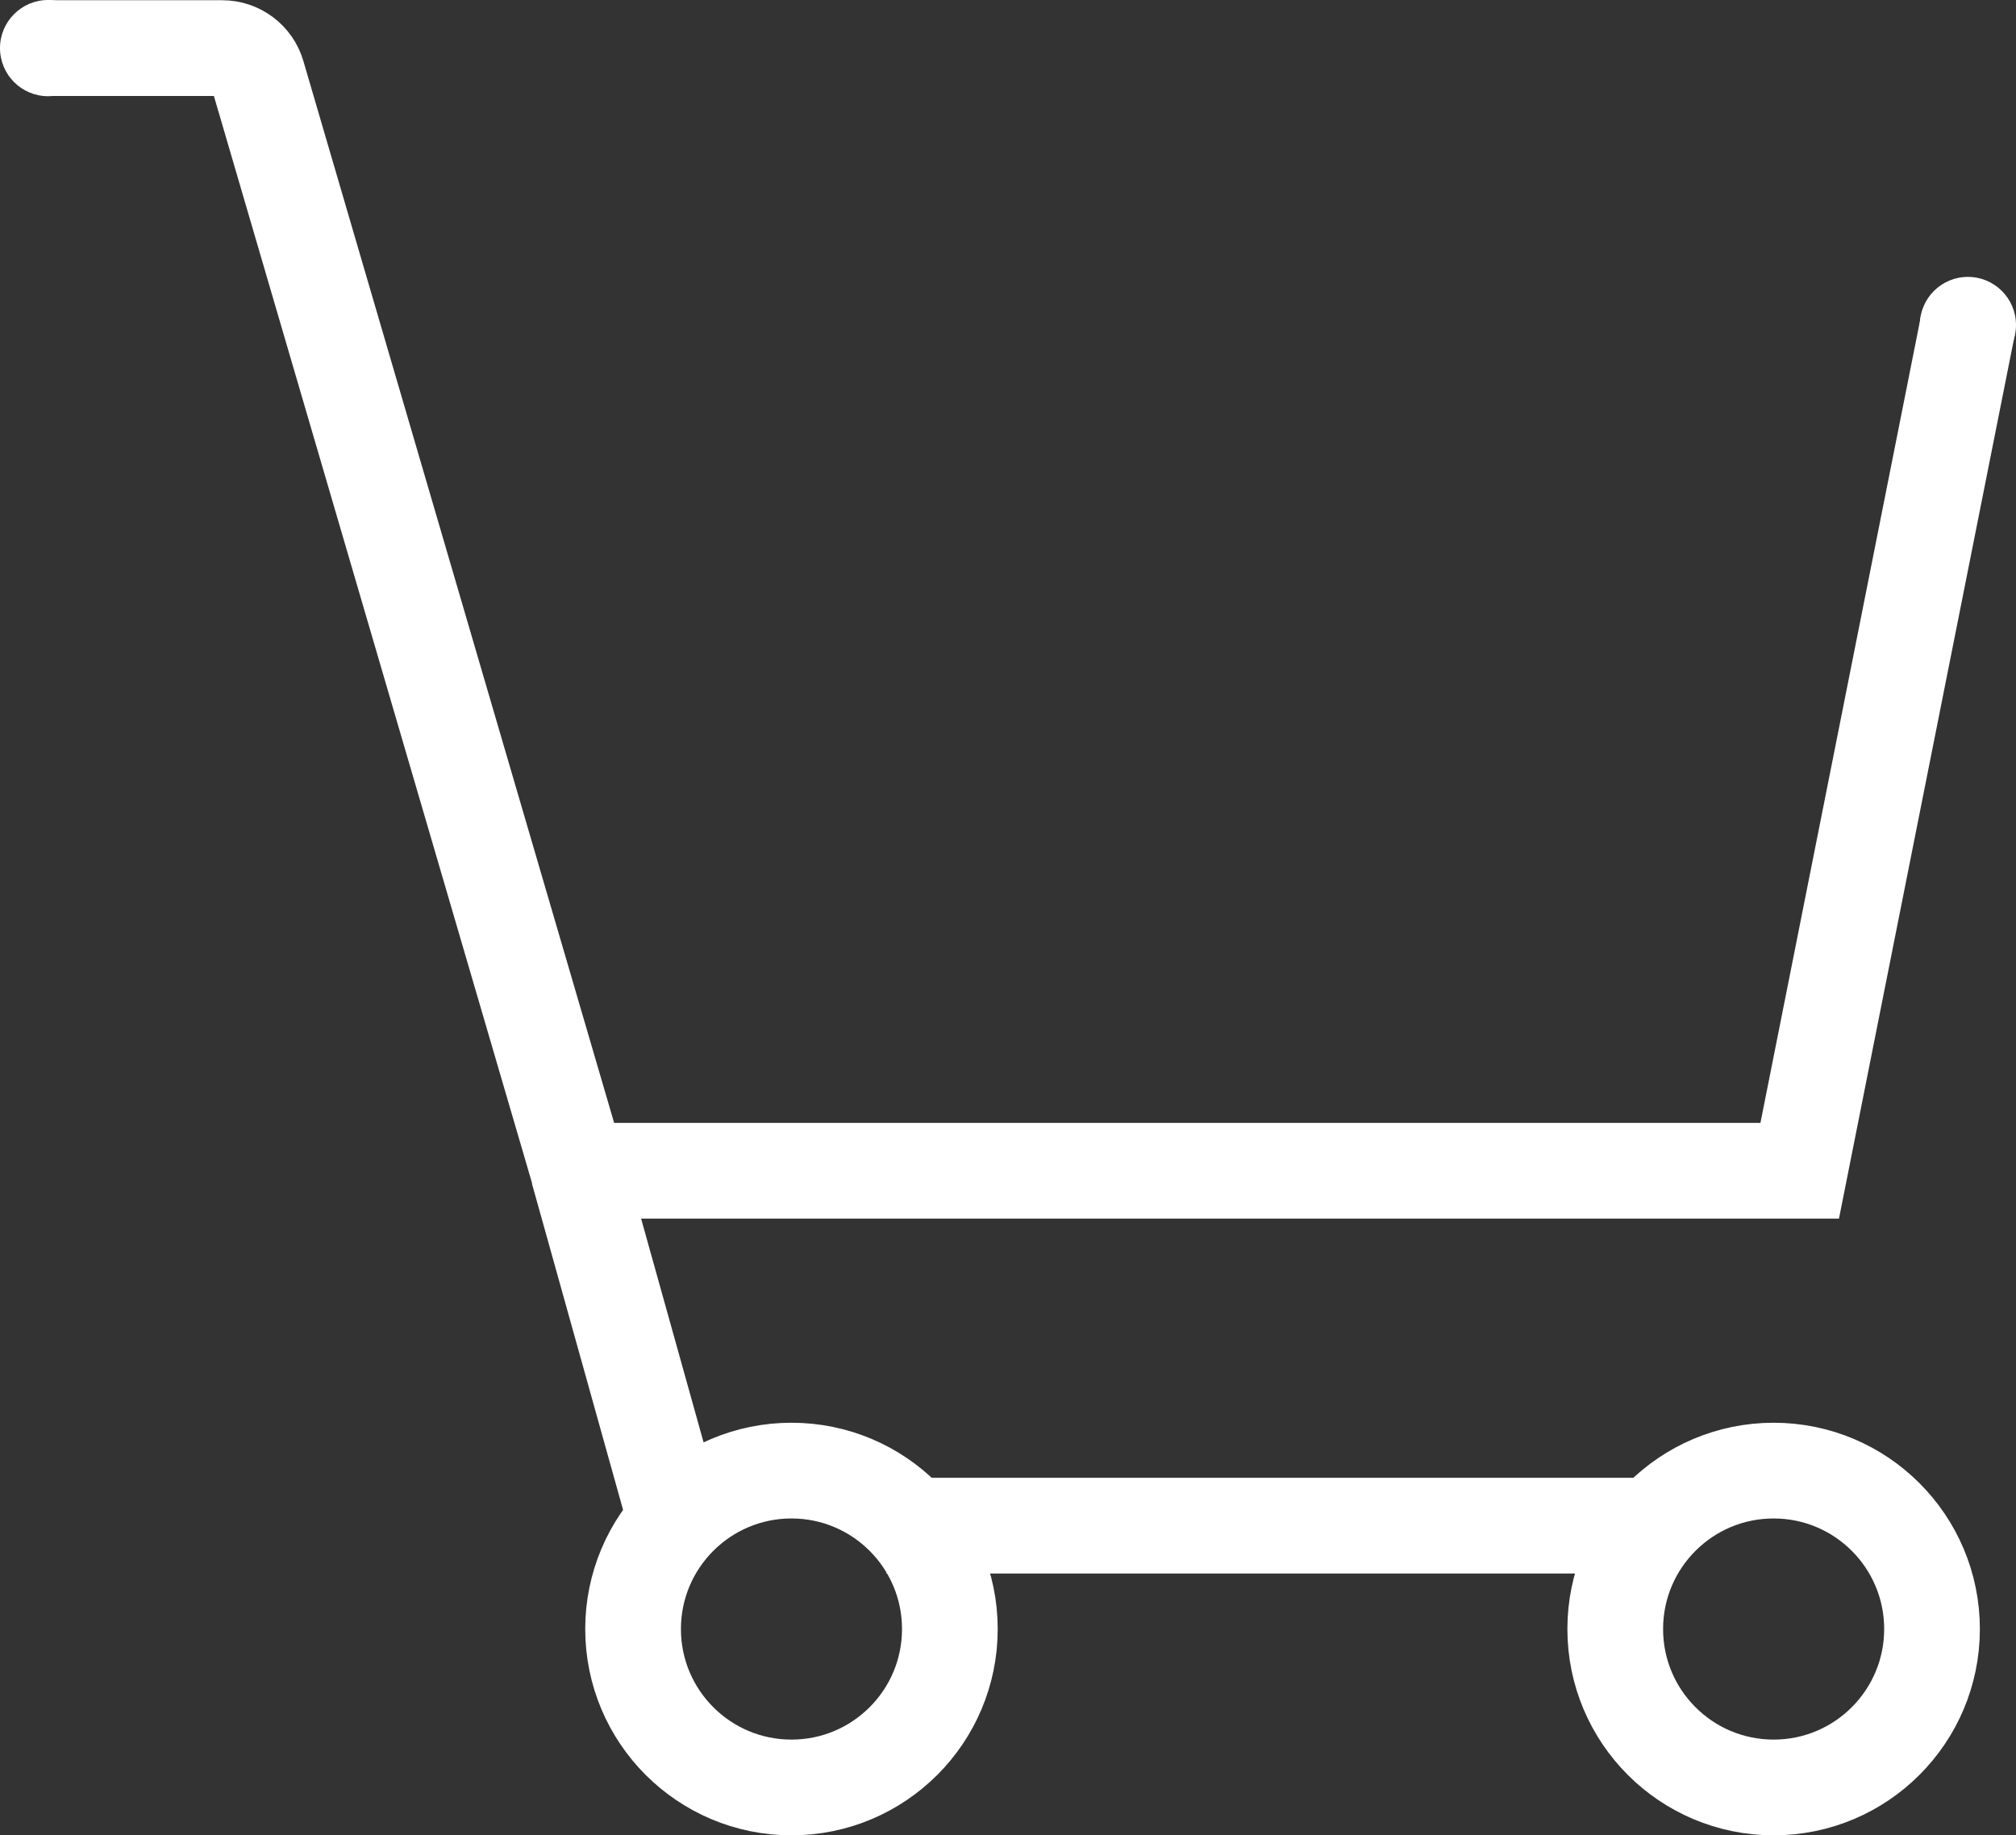
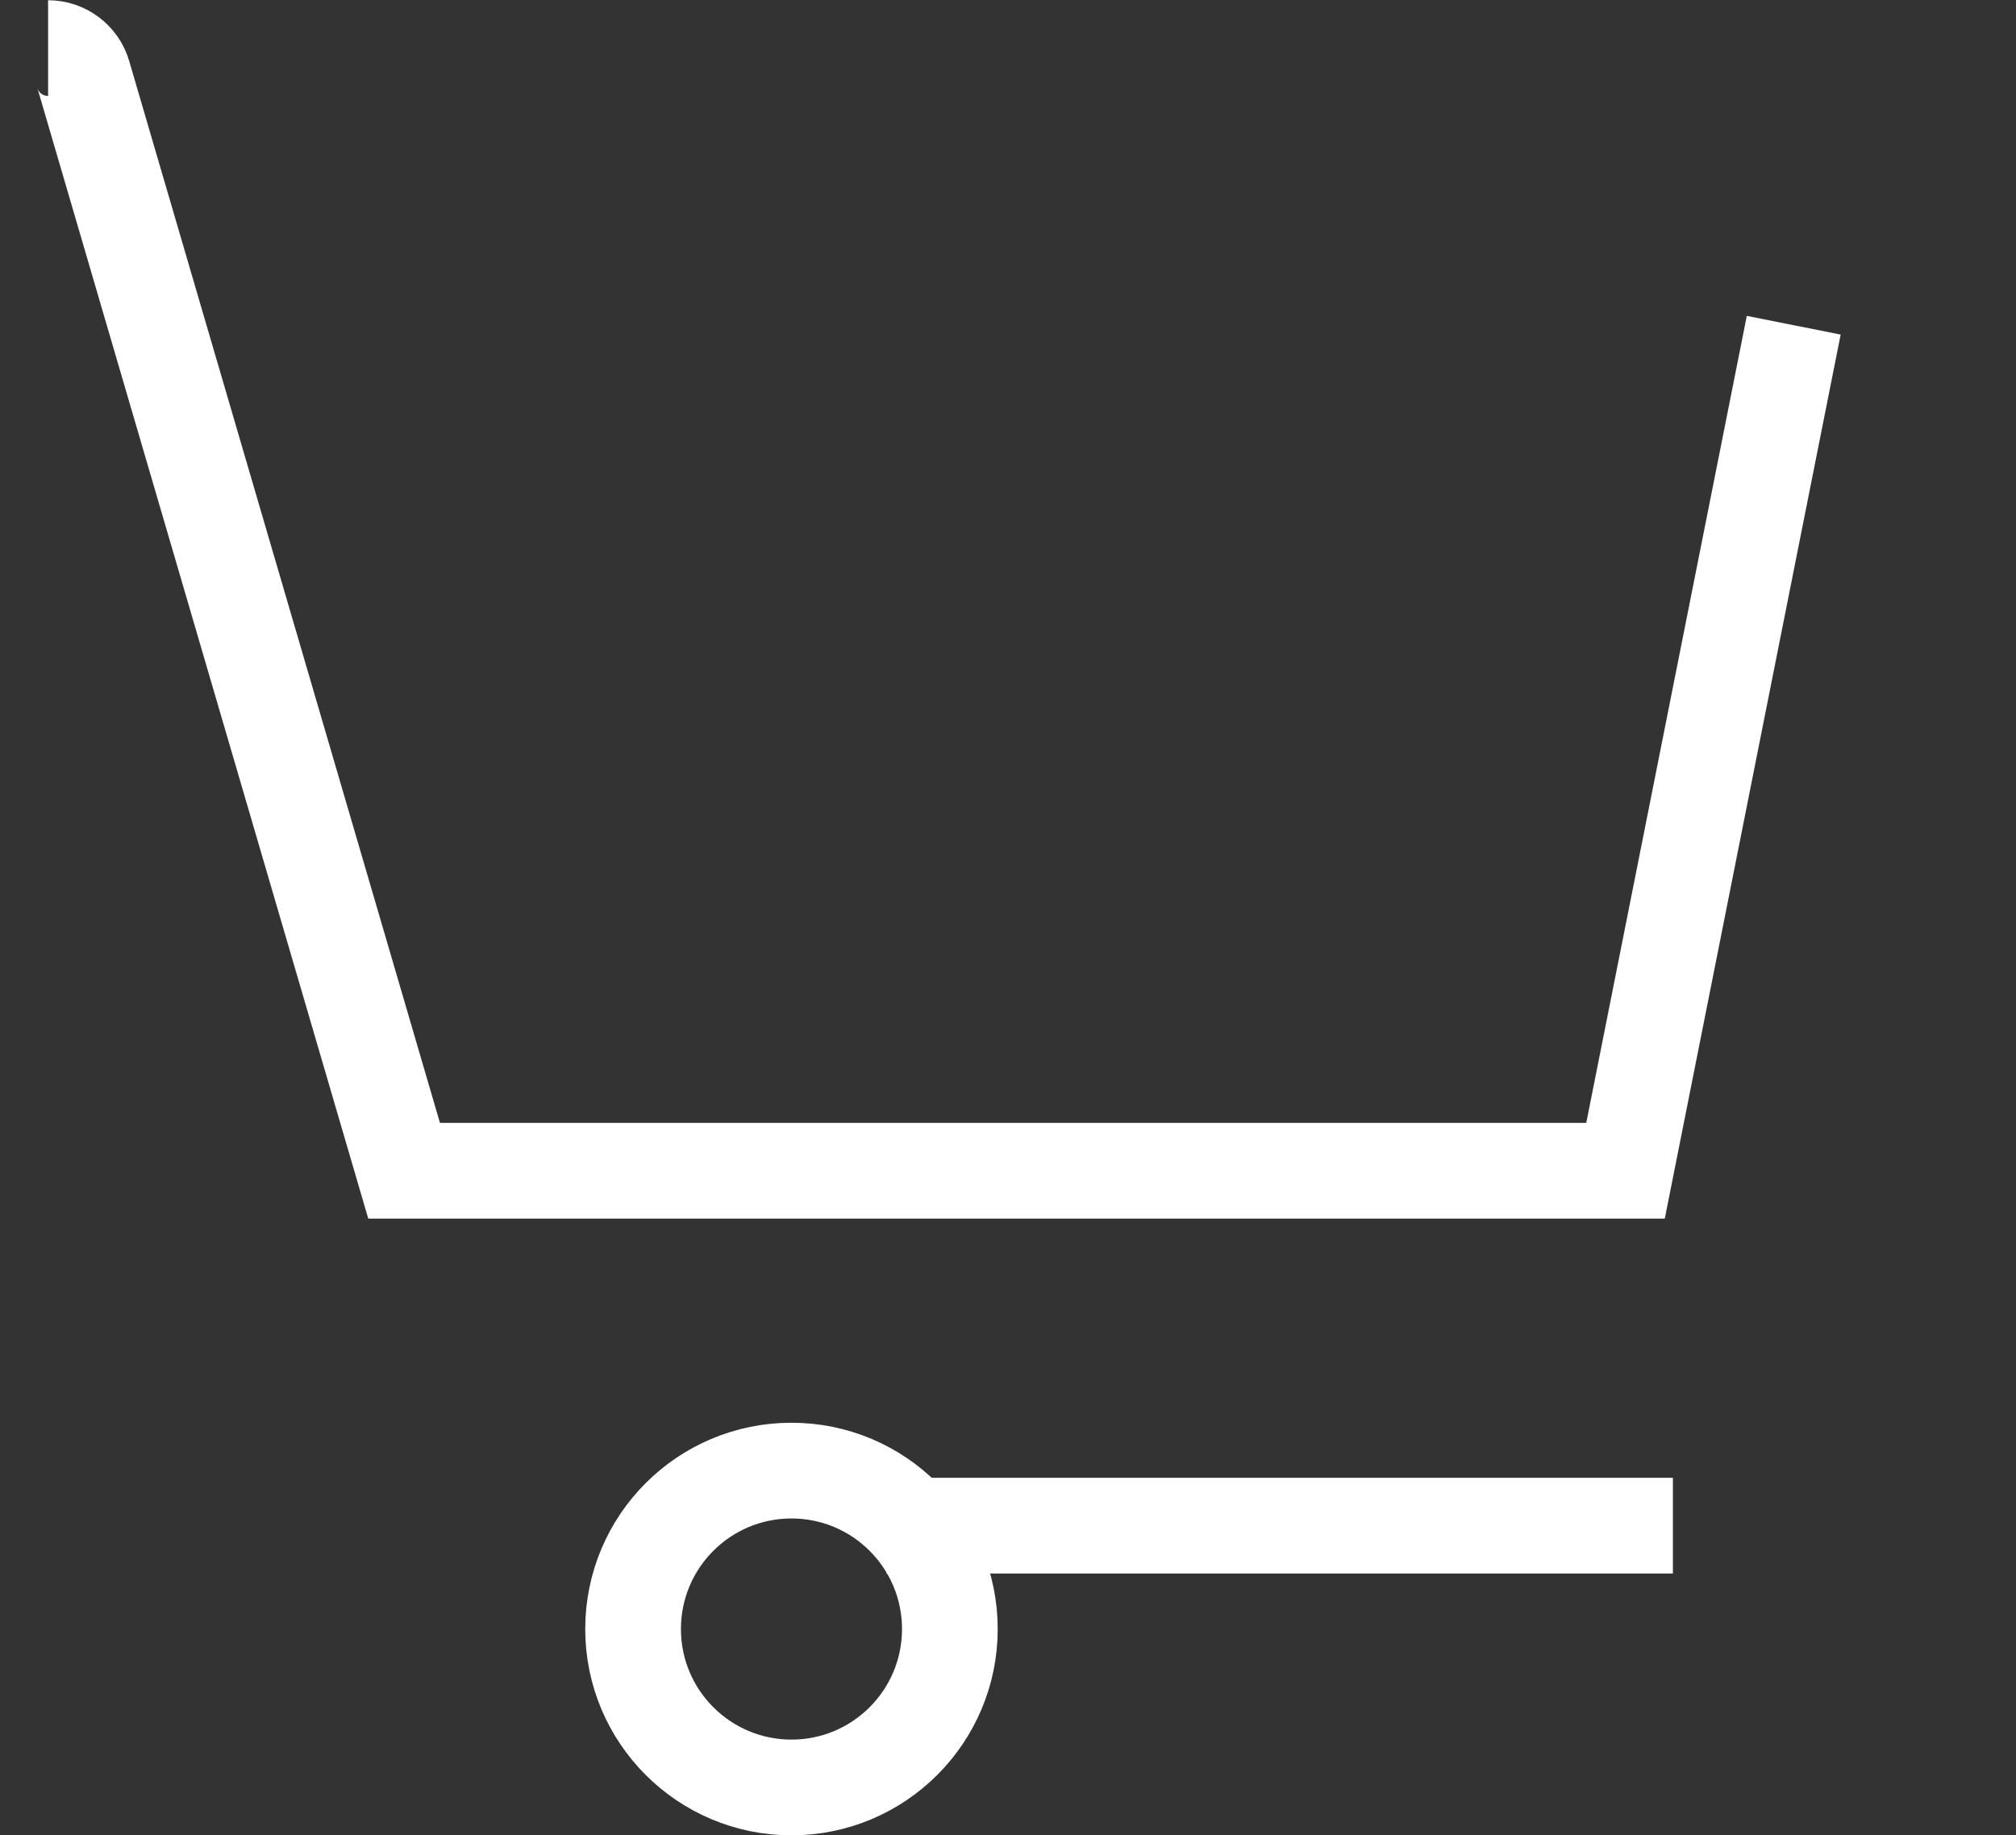
<svg xmlns="http://www.w3.org/2000/svg" id="Layer_2" data-name="Layer 2" viewBox="0 0 84.26 76.69">
  <rect x="0" y="0" width="84.26" height="76.69" fill="#333333" stroke="none" />
  <defs>
    <style>
      .cls-1 {
        fill: #fff;
      }

      .cls-2 {
        fill: none;
        stroke: #fff;
        stroke-miterlimit: 10;
        stroke-width: 4px;
      }
    </style>
  </defs>
  <g id="Layer_2-2" data-name="Layer 2">
-     <path class="cls-2" d="M2.01,2.01h7.28c.68,0,1.28,.45,1.47,1.1l13.41,45.81h51.05l7.03-35.33" />
+     <path class="cls-2" d="M2.01,2.01c.68,0,1.28,.45,1.47,1.1l13.41,45.81h51.05l7.03-35.33" />
    <circle class="cls-2" cx="33.08" cy="68.07" r="6.62" />
-     <circle class="cls-2" cx="74.13" cy="68.07" r="6.62" />
-     <line class="cls-2" x1="24.16" y1="48.92" x2="28.54" y2="64.6" />
    <line class="cls-2" x1="37.05" y1="63.75" x2="69.92" y2="63.75" />
  </g>
  <g id="Layer_4" data-name="Layer 4">
-     <circle class="cls-1" cx="82.25" cy="13.58" r="2.01" />
-     <circle class="cls-1" cx="2.01" cy="2.01" r="2.01" />
-   </g>
+     </g>
</svg>